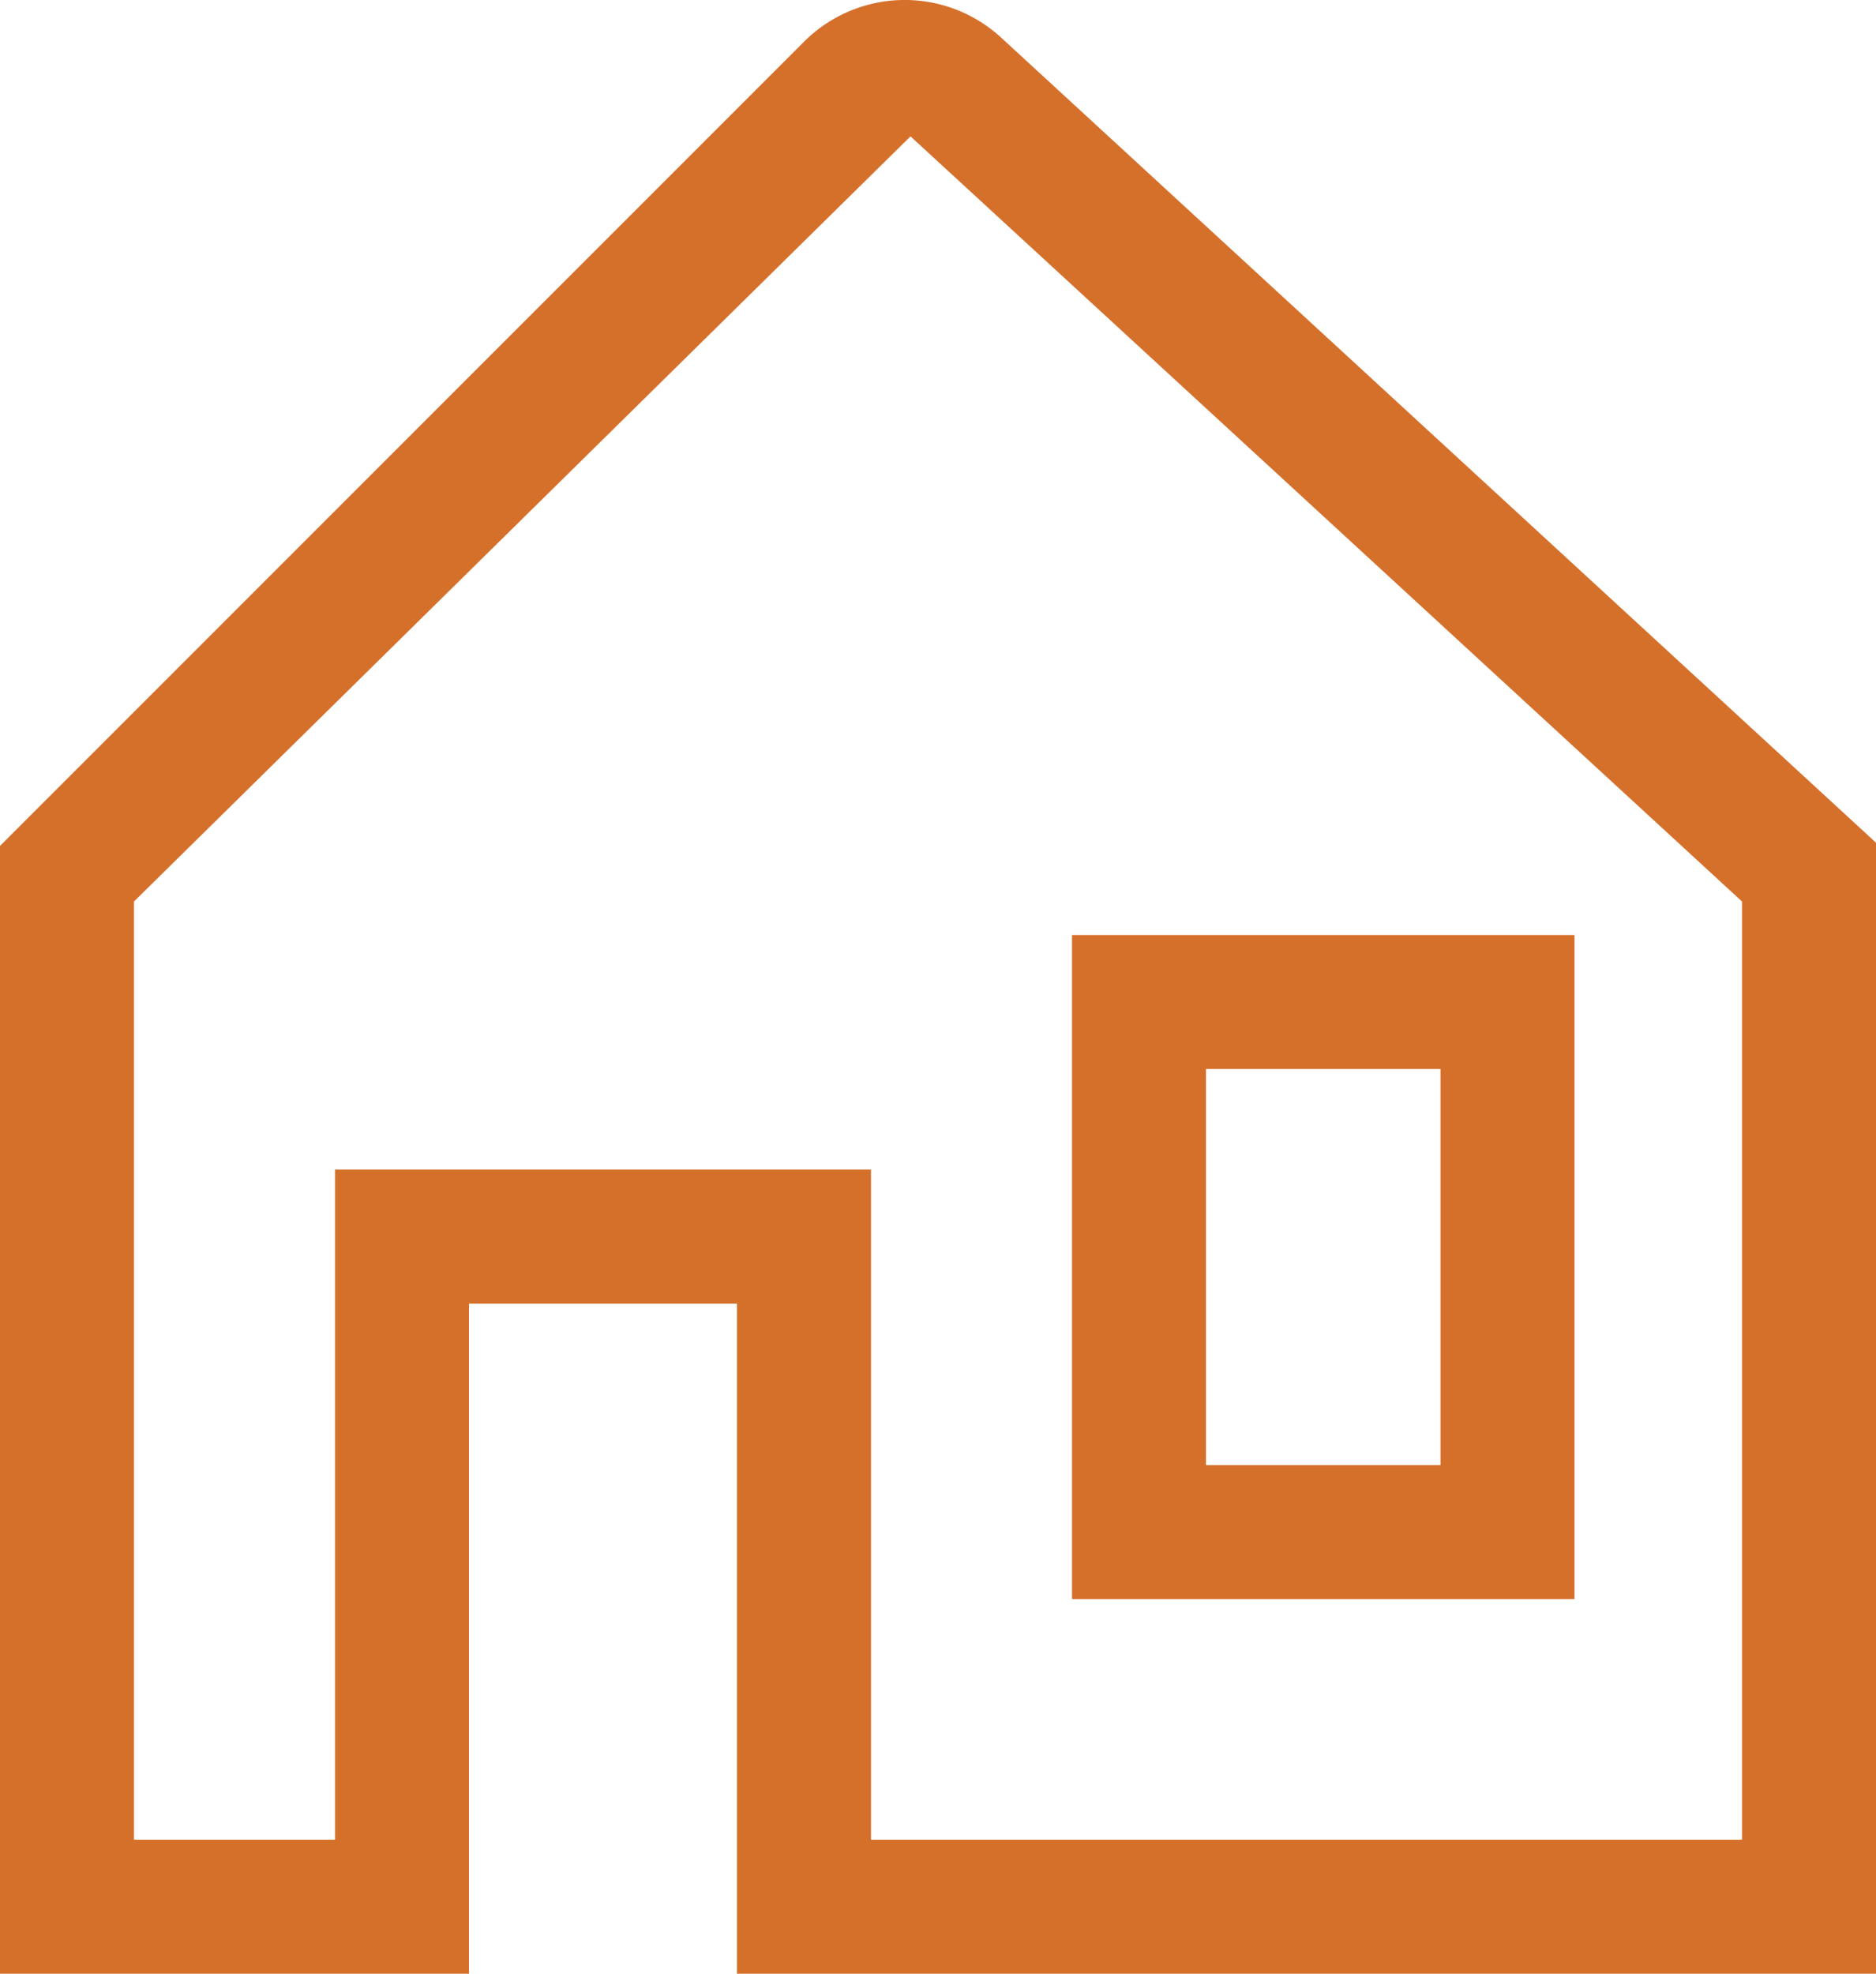
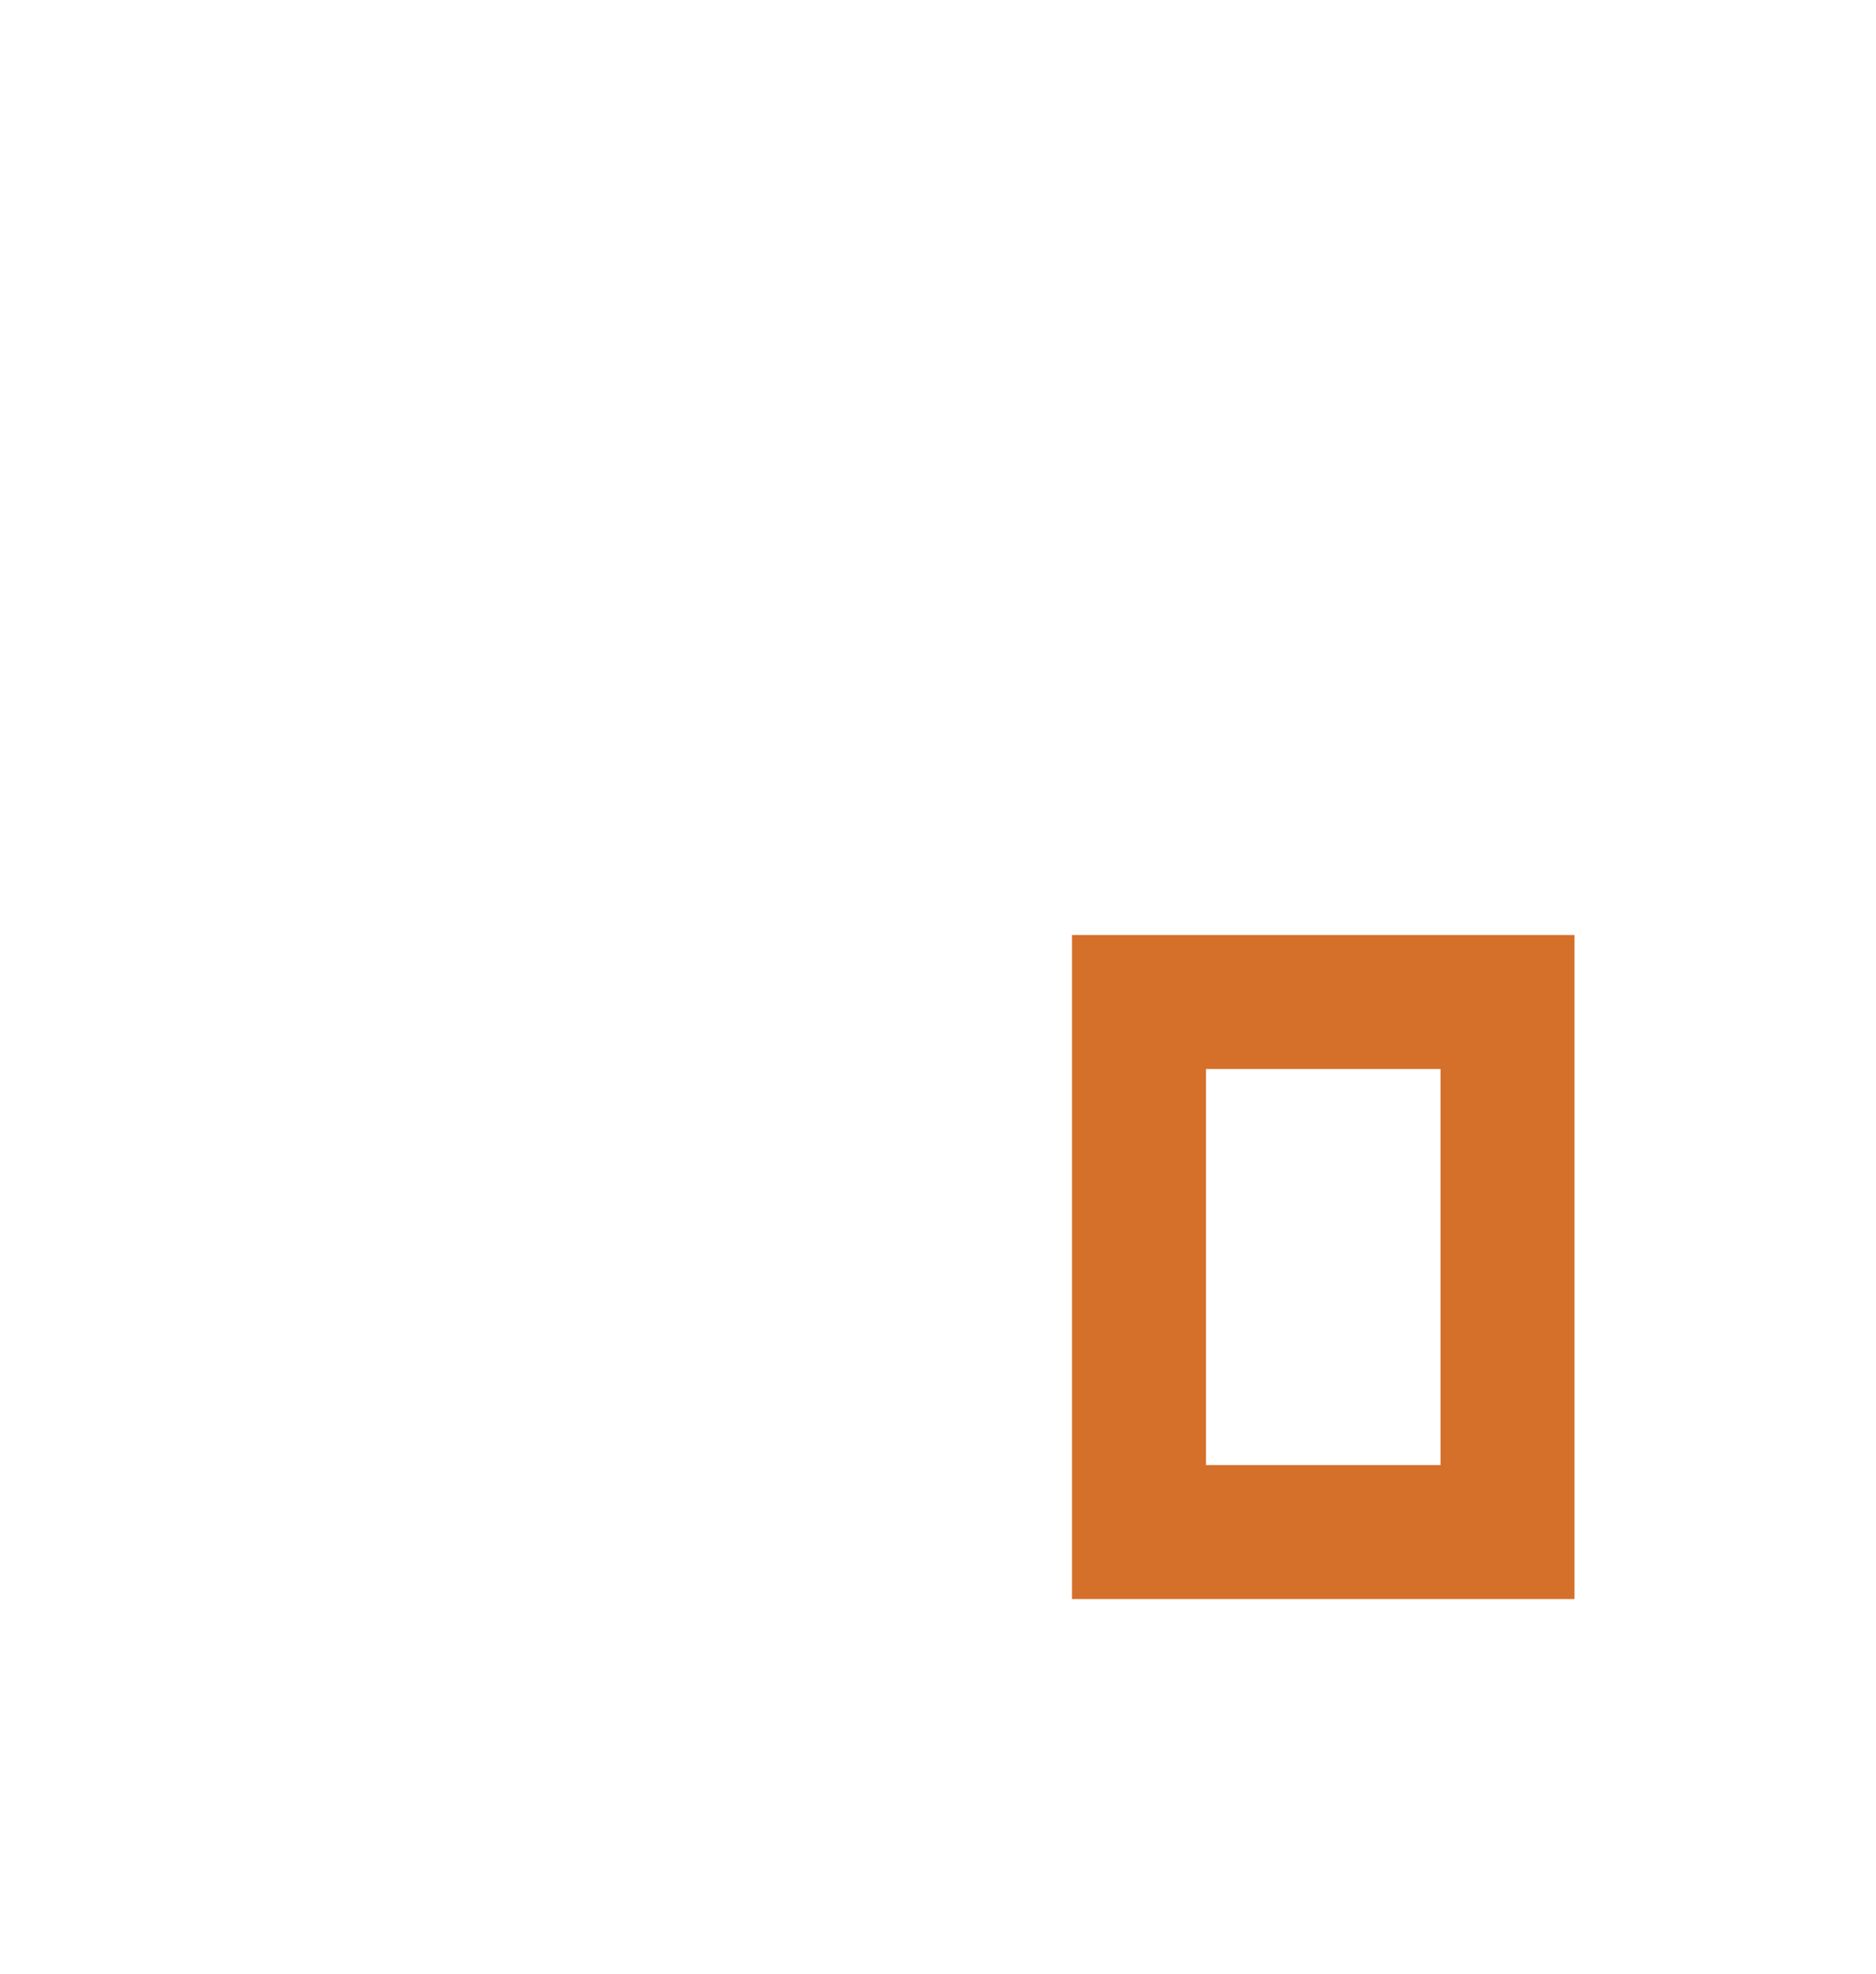
<svg xmlns="http://www.w3.org/2000/svg" width="42" height="44.178" viewBox="0 0 42 44.178">
  <g transform="translate(-3 -2.322)">
    <path d="M38.25,38.114V23.25H27V38.114ZM30,26.25h5.25v8.864H30Z" fill="#d5702b" />
-     <path d="M25.414,3.164A3.188,3.188,0,0,0,21,3.256l-18,18V46.5H13.5v-15h6v15H45V21.184ZM42,43.5H22.5v-15h-12v15H6v-21L23.382,5.377V5.372L42,22.5Z" fill="#d5702b" />
  </g>
</svg>